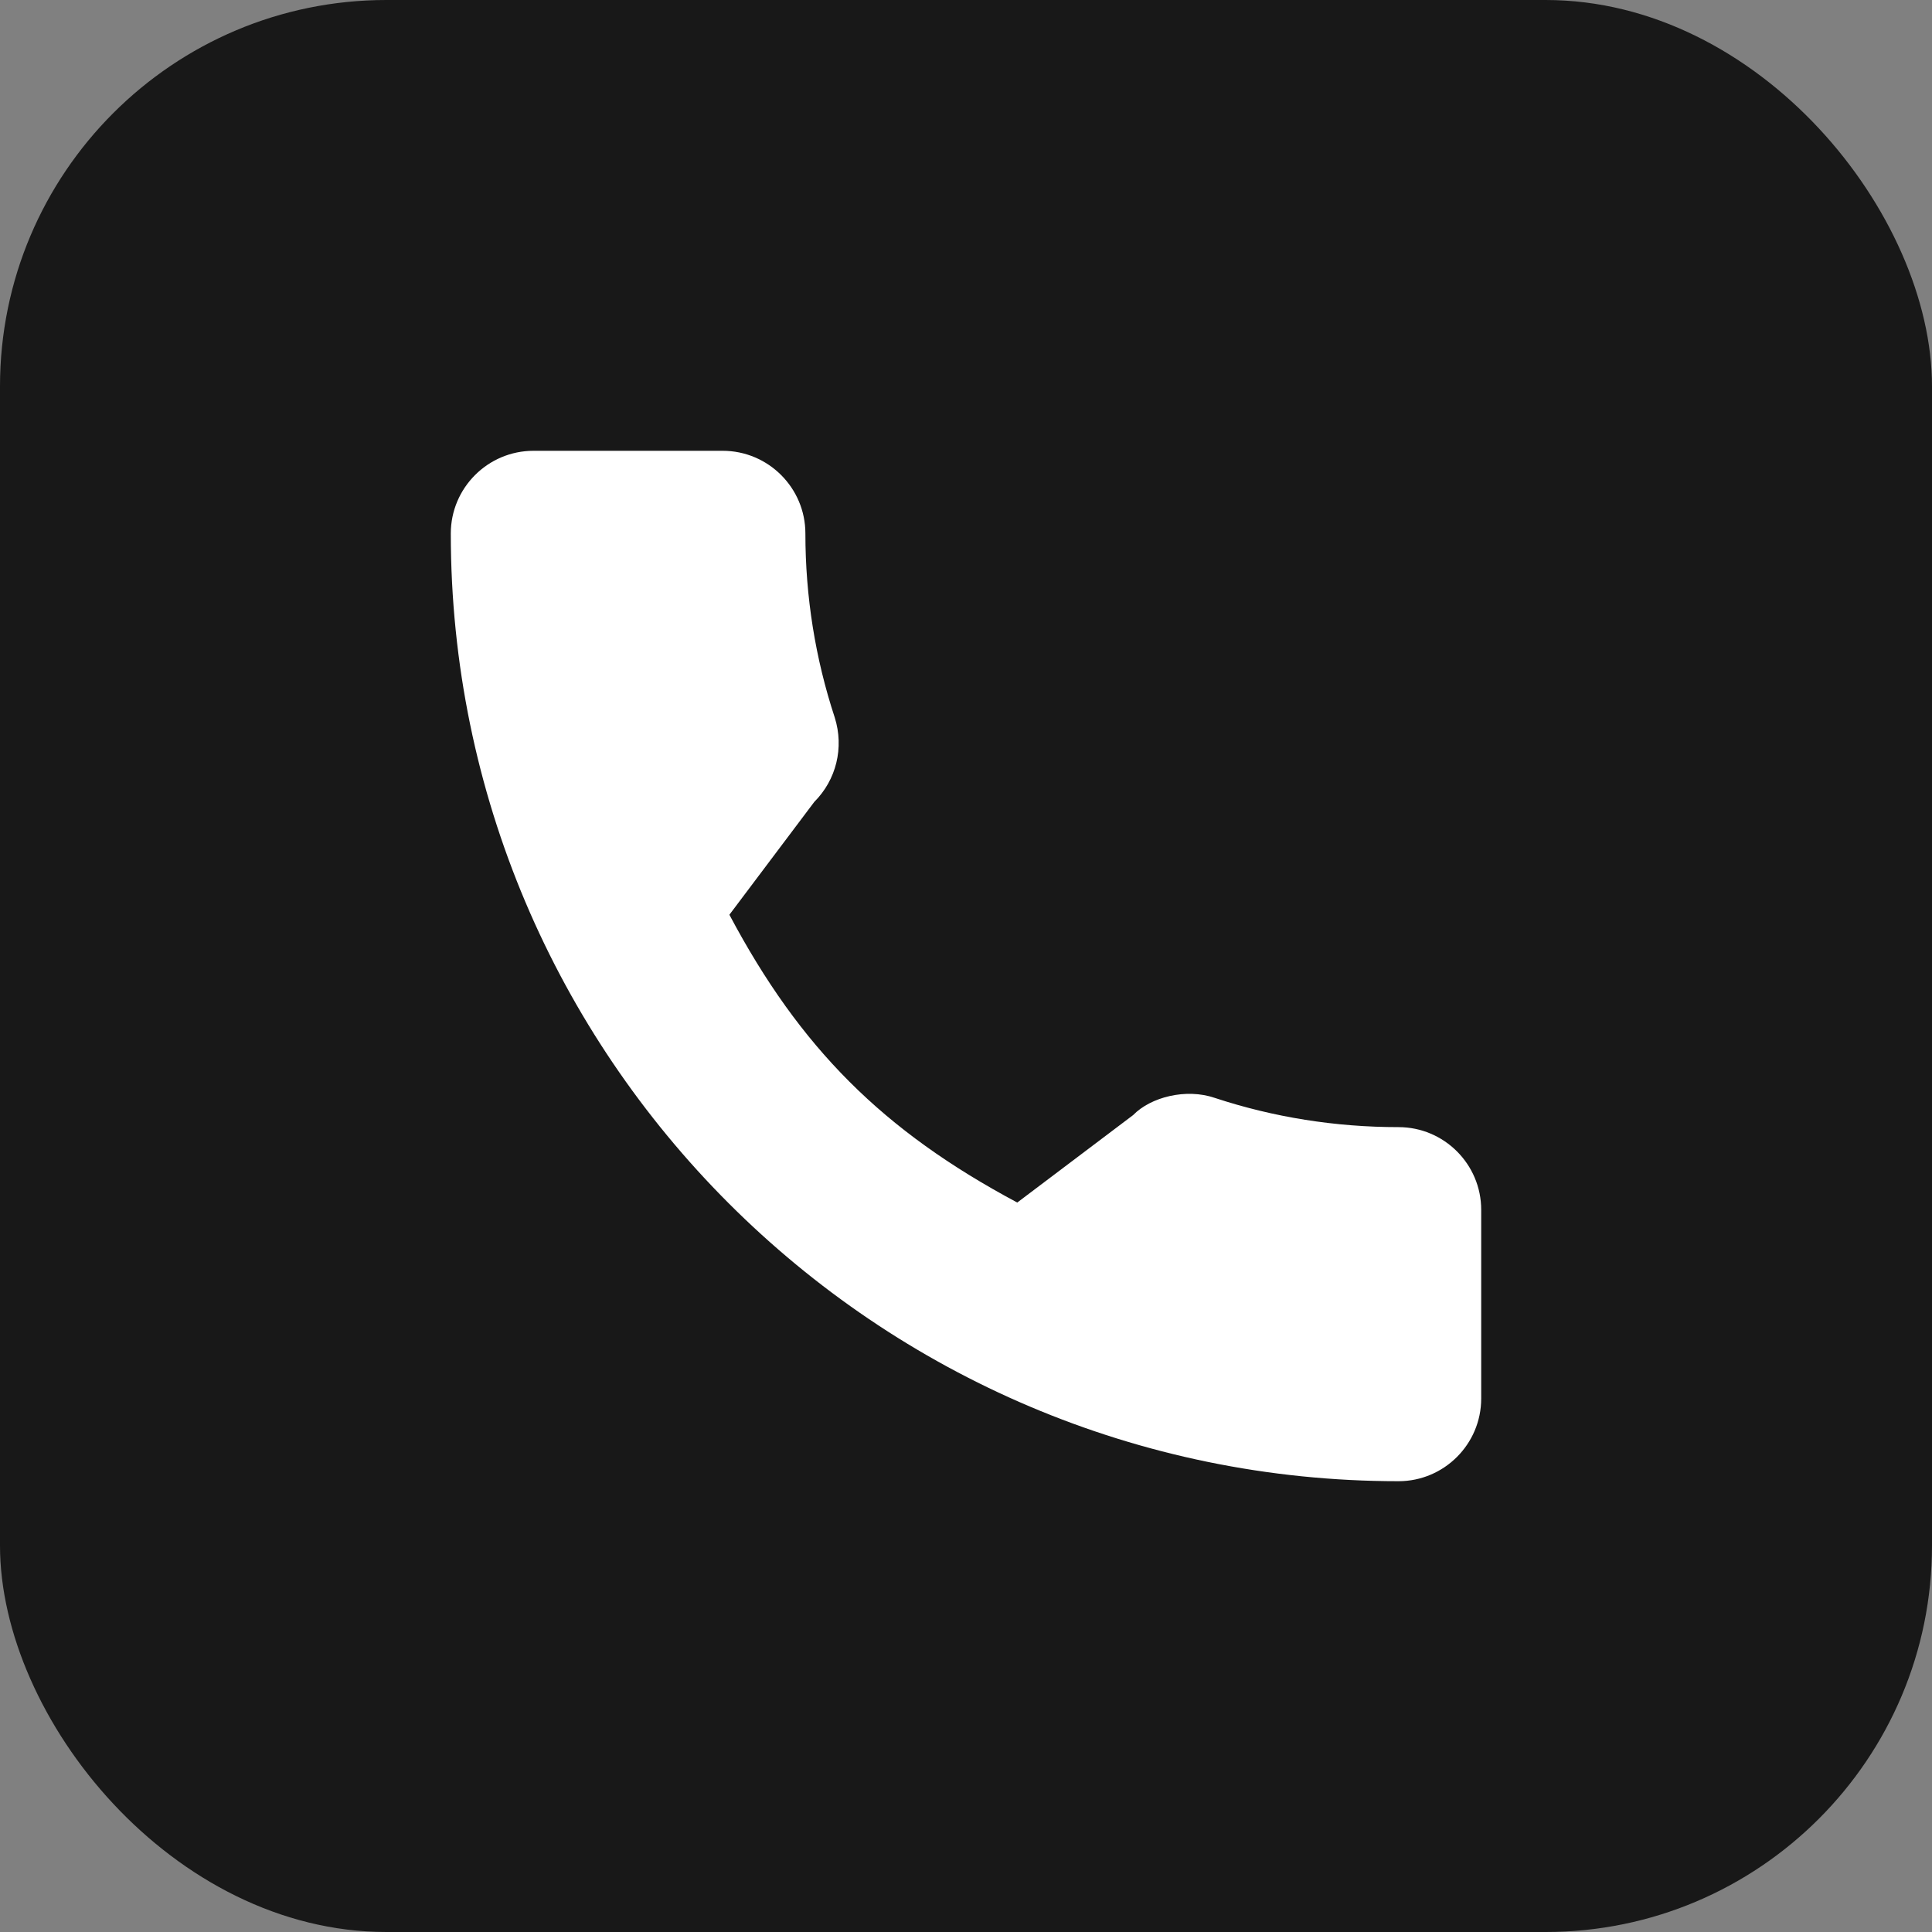
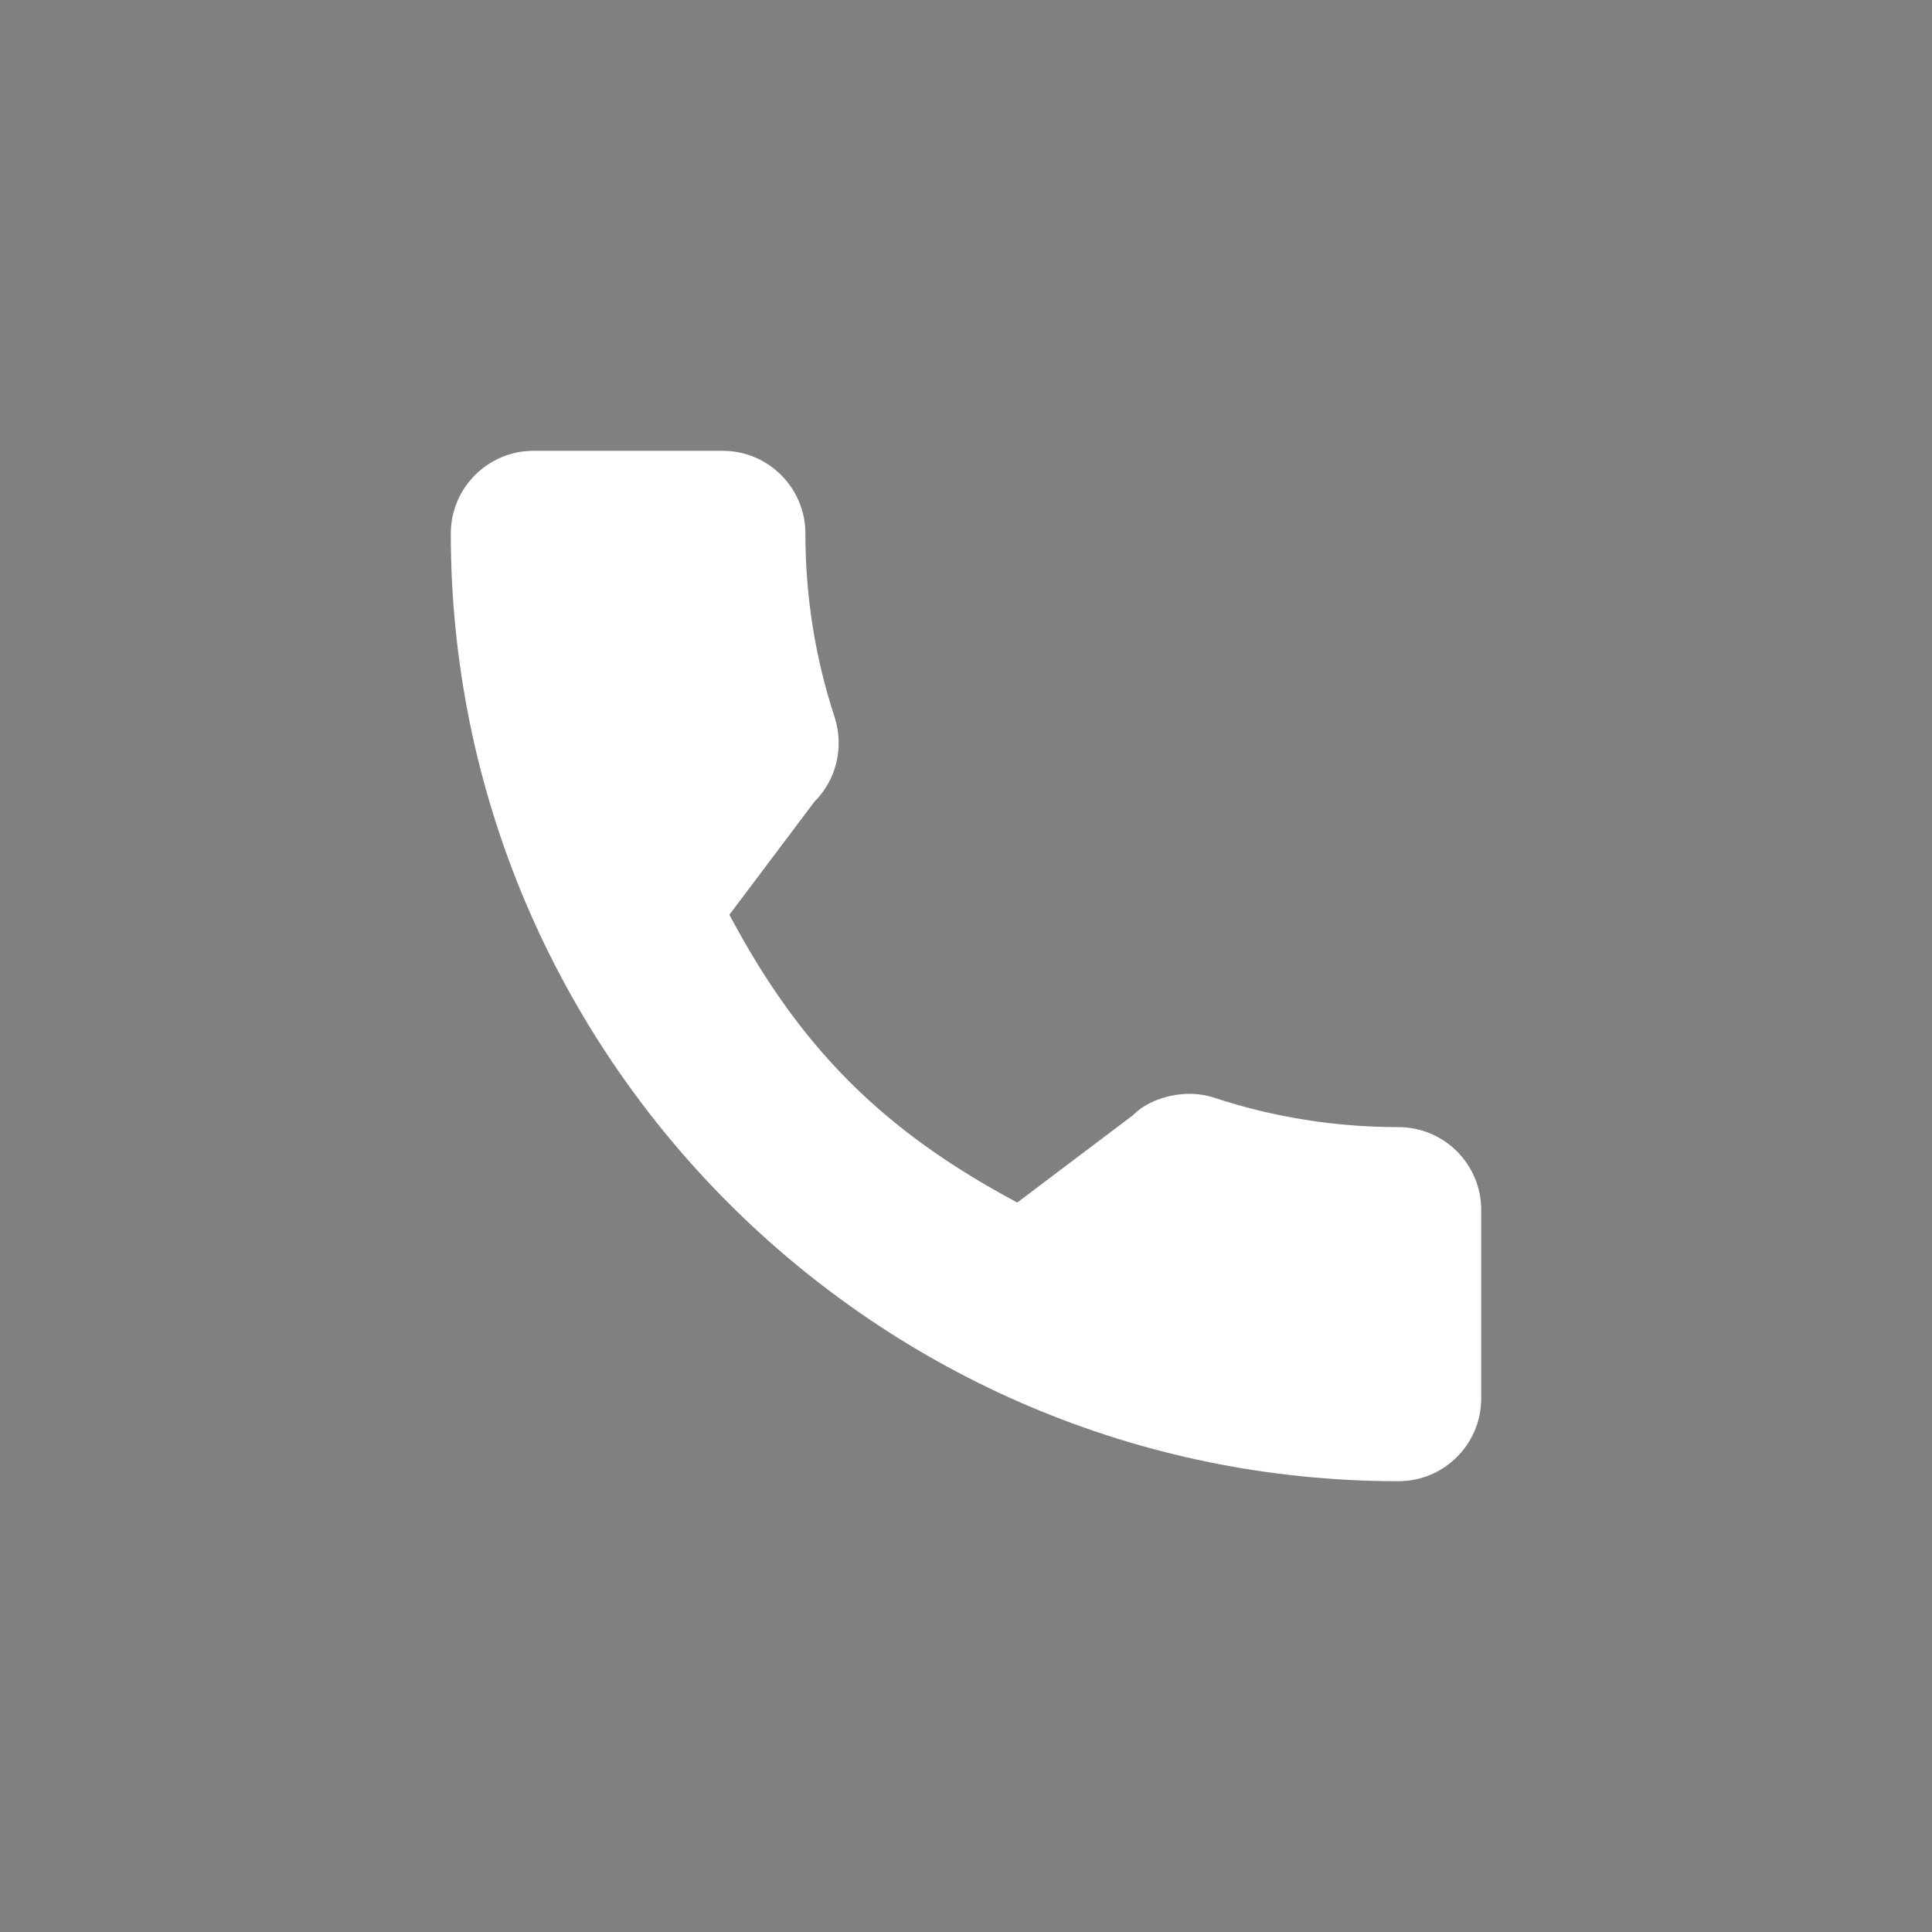
<svg xmlns="http://www.w3.org/2000/svg" width="30" height="30" viewBox="0 0 30 30" fill="none">
  <rect x="0" y="0" width="30" height="30" fill="#808080" stroke="none" />
-   <rect width="30" height="30" rx="6" fill="#181818" />
  <g clip-path="url(#clip0_1405_61187)">
    <path d="M21.716 17.502C20.737 17.502 19.775 17.349 18.863 17.048C18.417 16.895 17.868 17.035 17.595 17.315L15.796 18.673C13.71 17.559 12.425 16.275 11.326 14.204L12.644 12.452C12.986 12.11 13.109 11.61 12.962 11.142C12.66 10.225 12.506 9.264 12.506 8.284C12.506 7.576 11.93 7 11.222 7H8.284C7.576 7 7 7.576 7 8.284C7 16.398 13.602 23 21.716 23C22.424 23 23 22.424 23 21.716V18.786C23 18.078 22.424 17.502 21.716 17.502Z" fill="white" />
  </g>
  <defs>
    <clipPath id="clip0_1405_61187">
      <rect width="16" height="16" fill="white" transform="translate(7 7)" />
    </clipPath>
  </defs>
</svg>